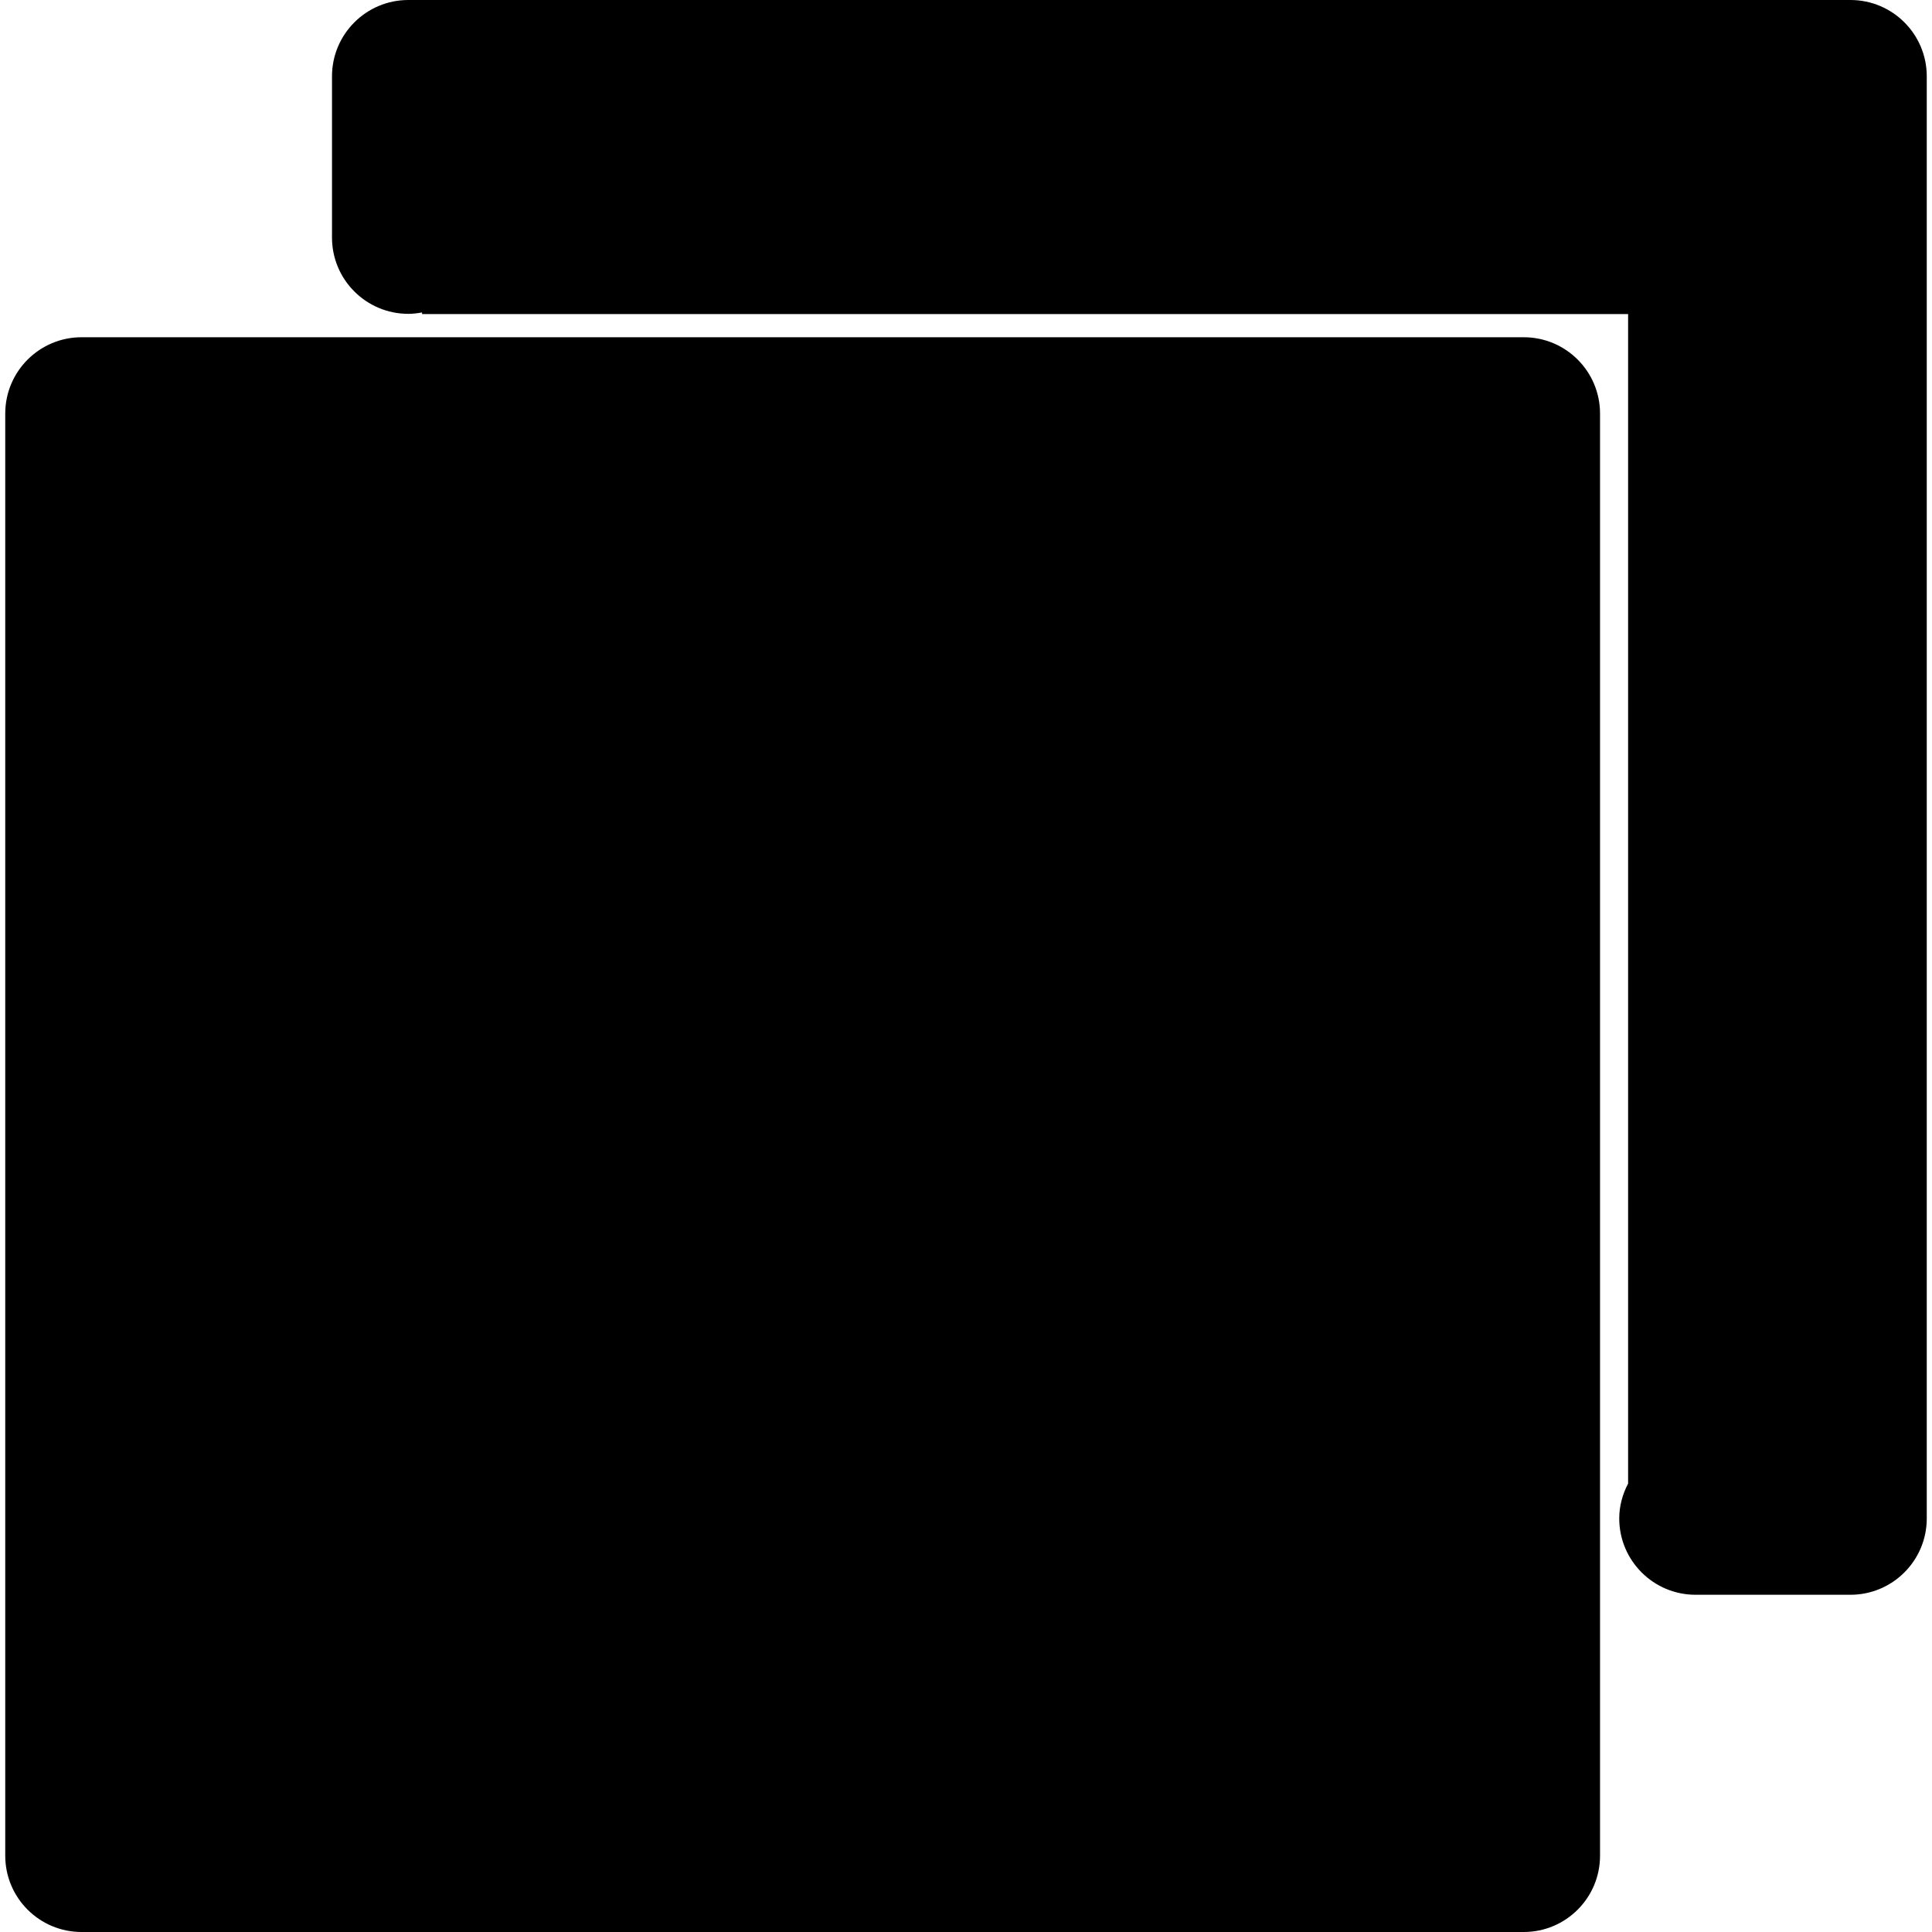
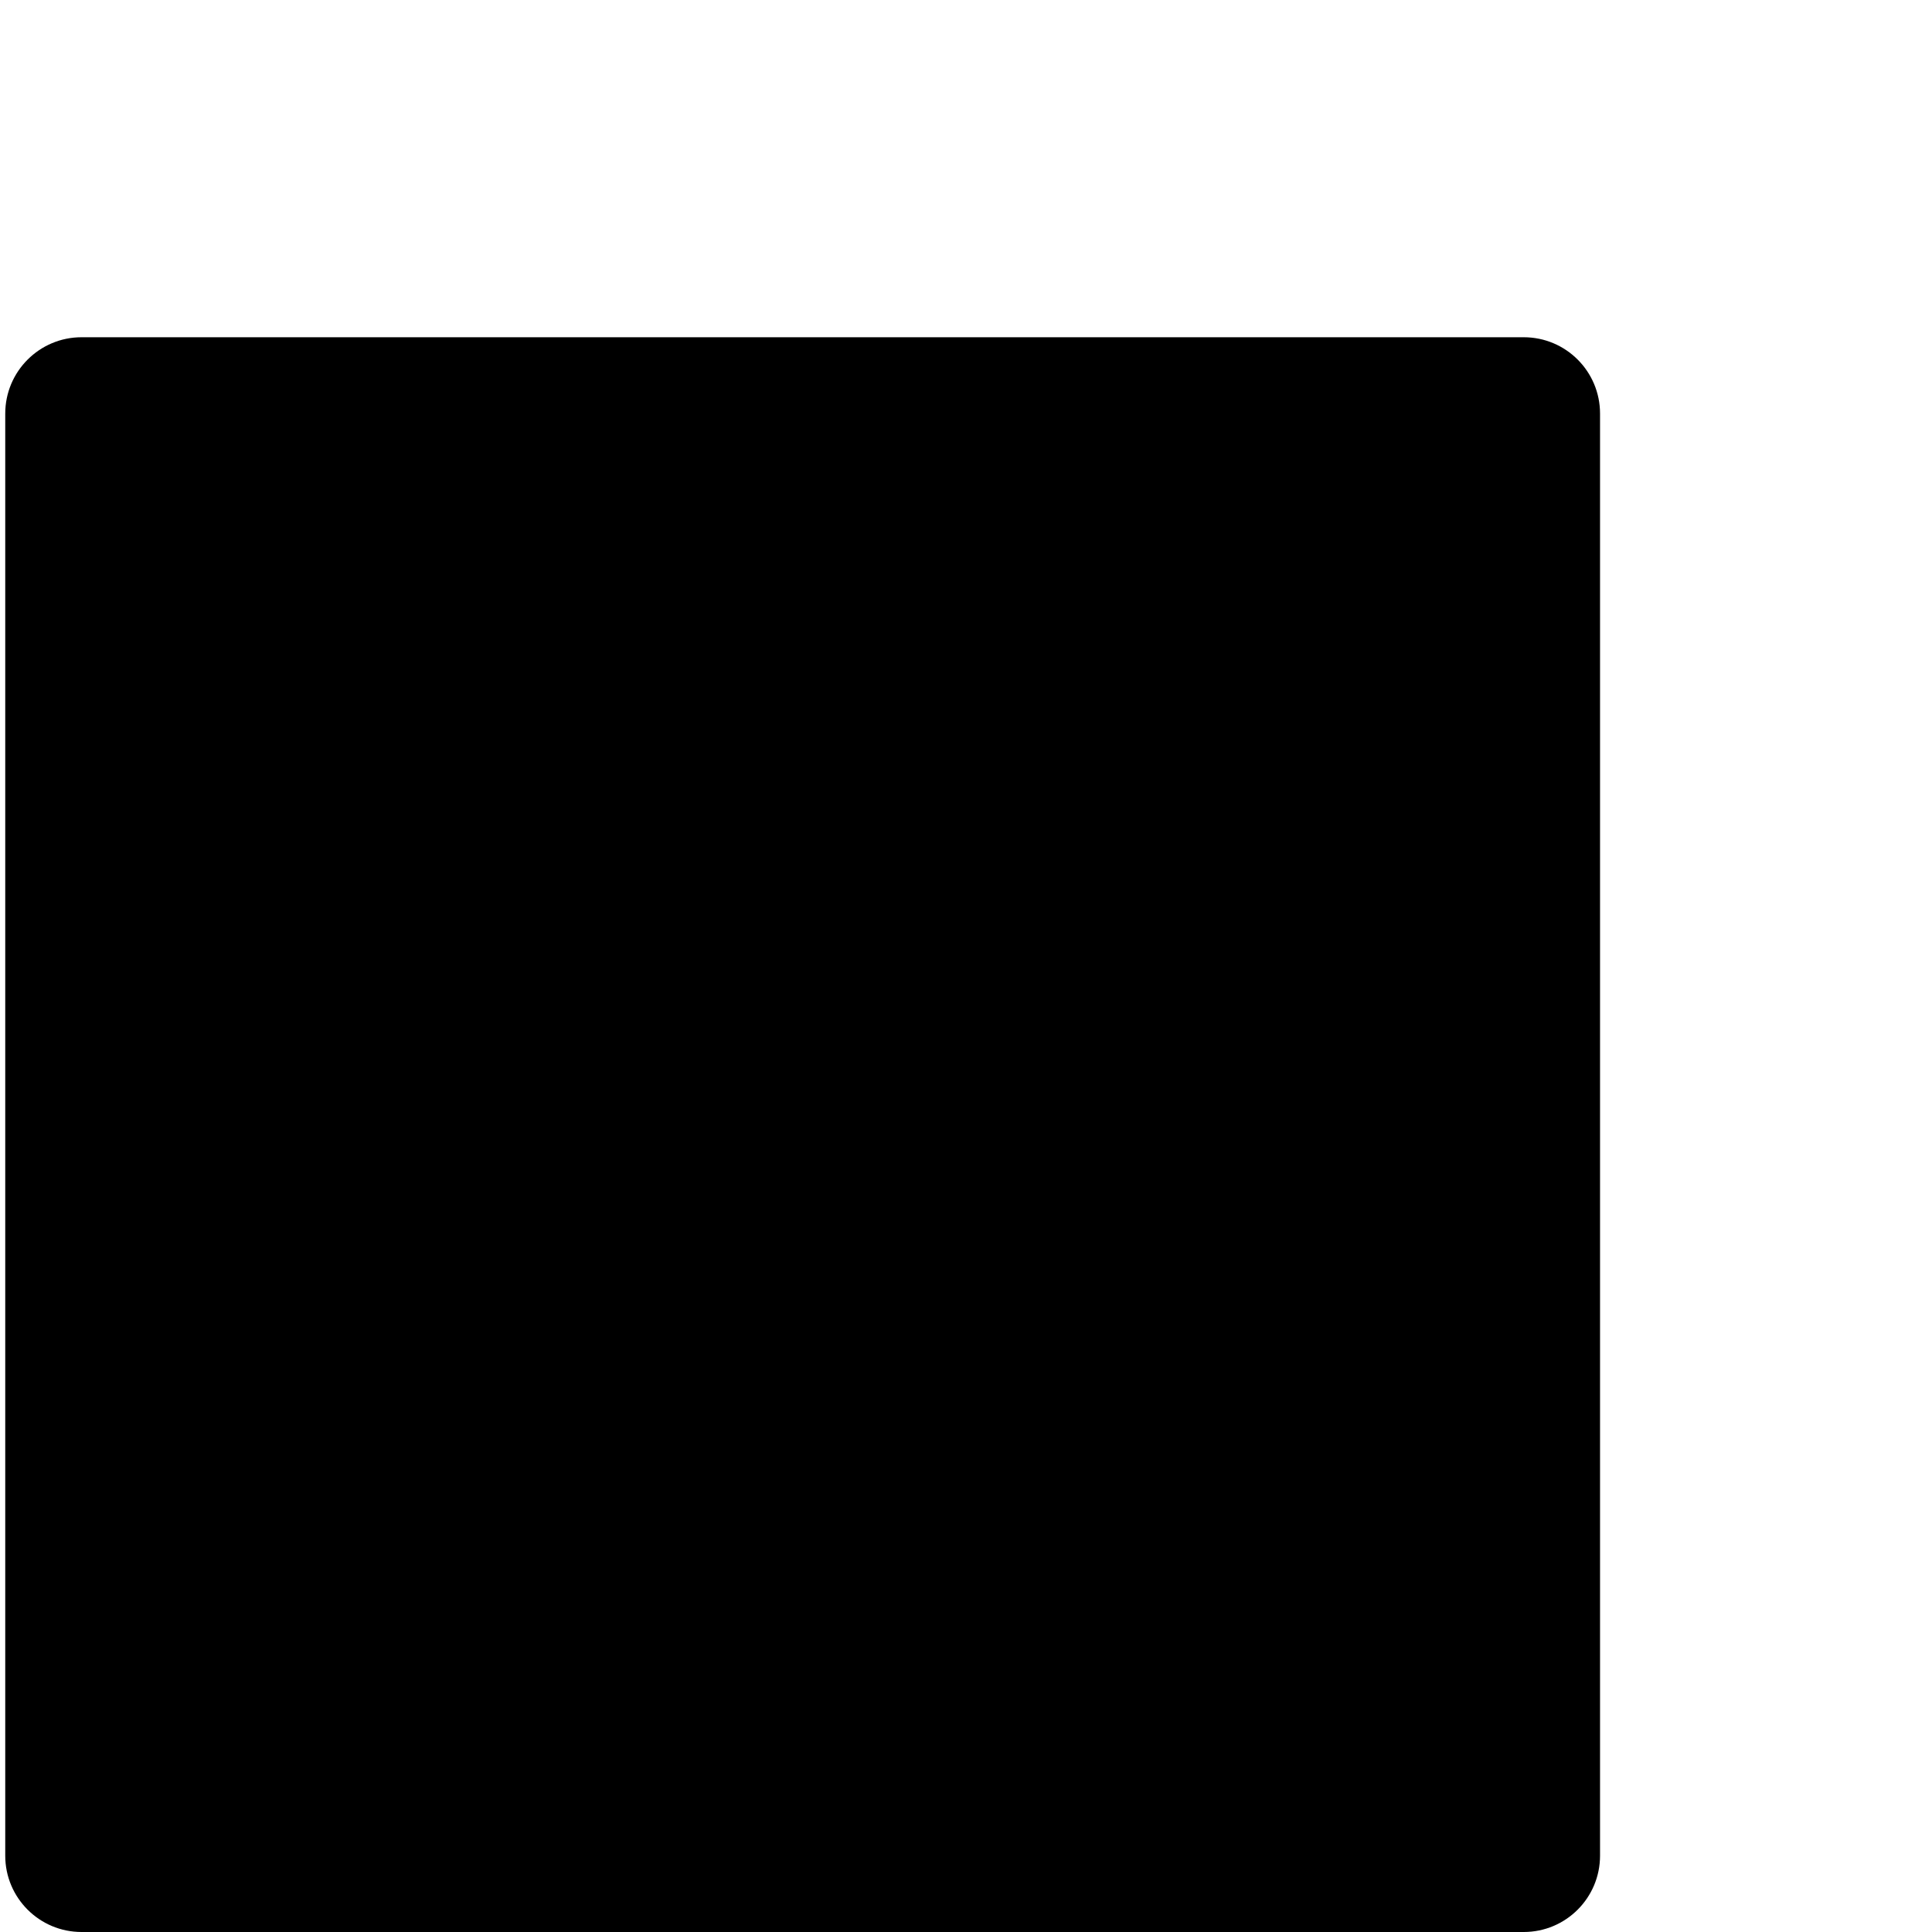
<svg xmlns="http://www.w3.org/2000/svg" fill="#000000" version="1.1" id="Capa_1" width="800px" height="800px" viewBox="0 0 334.815 334.815" xml:space="preserve">
  <g>
    <g>
      <g>
        <path d="M264.064,334.815H14.135c-7.305,0-13.226-5.921-13.226-13.223V71.673c0-7.305,5.93-13.229,13.226-13.229h249.929     c7.308,0,13.222,5.924,13.222,13.229v249.919C277.286,328.895,271.365,334.815,264.064,334.815z" />
      </g>
-       <path d="M320.689,0H70.764c-7.308,0-13.229,5.927-13.229,13.226v27.943c0,7.302,5.93,13.22,13.229,13.22    c0.811,0,1.597-0.099,2.378-0.24v0.276H282.15v202.641h0.018c-0.96,1.825-1.555,3.879-1.555,6.083    c0,7.296,5.927,13.223,13.223,13.223h26.848c7.295,0,13.223-5.927,13.223-13.223V13.231C333.912,5.927,327.979,0,320.689,0z" />
    </g>
  </g>
</svg>